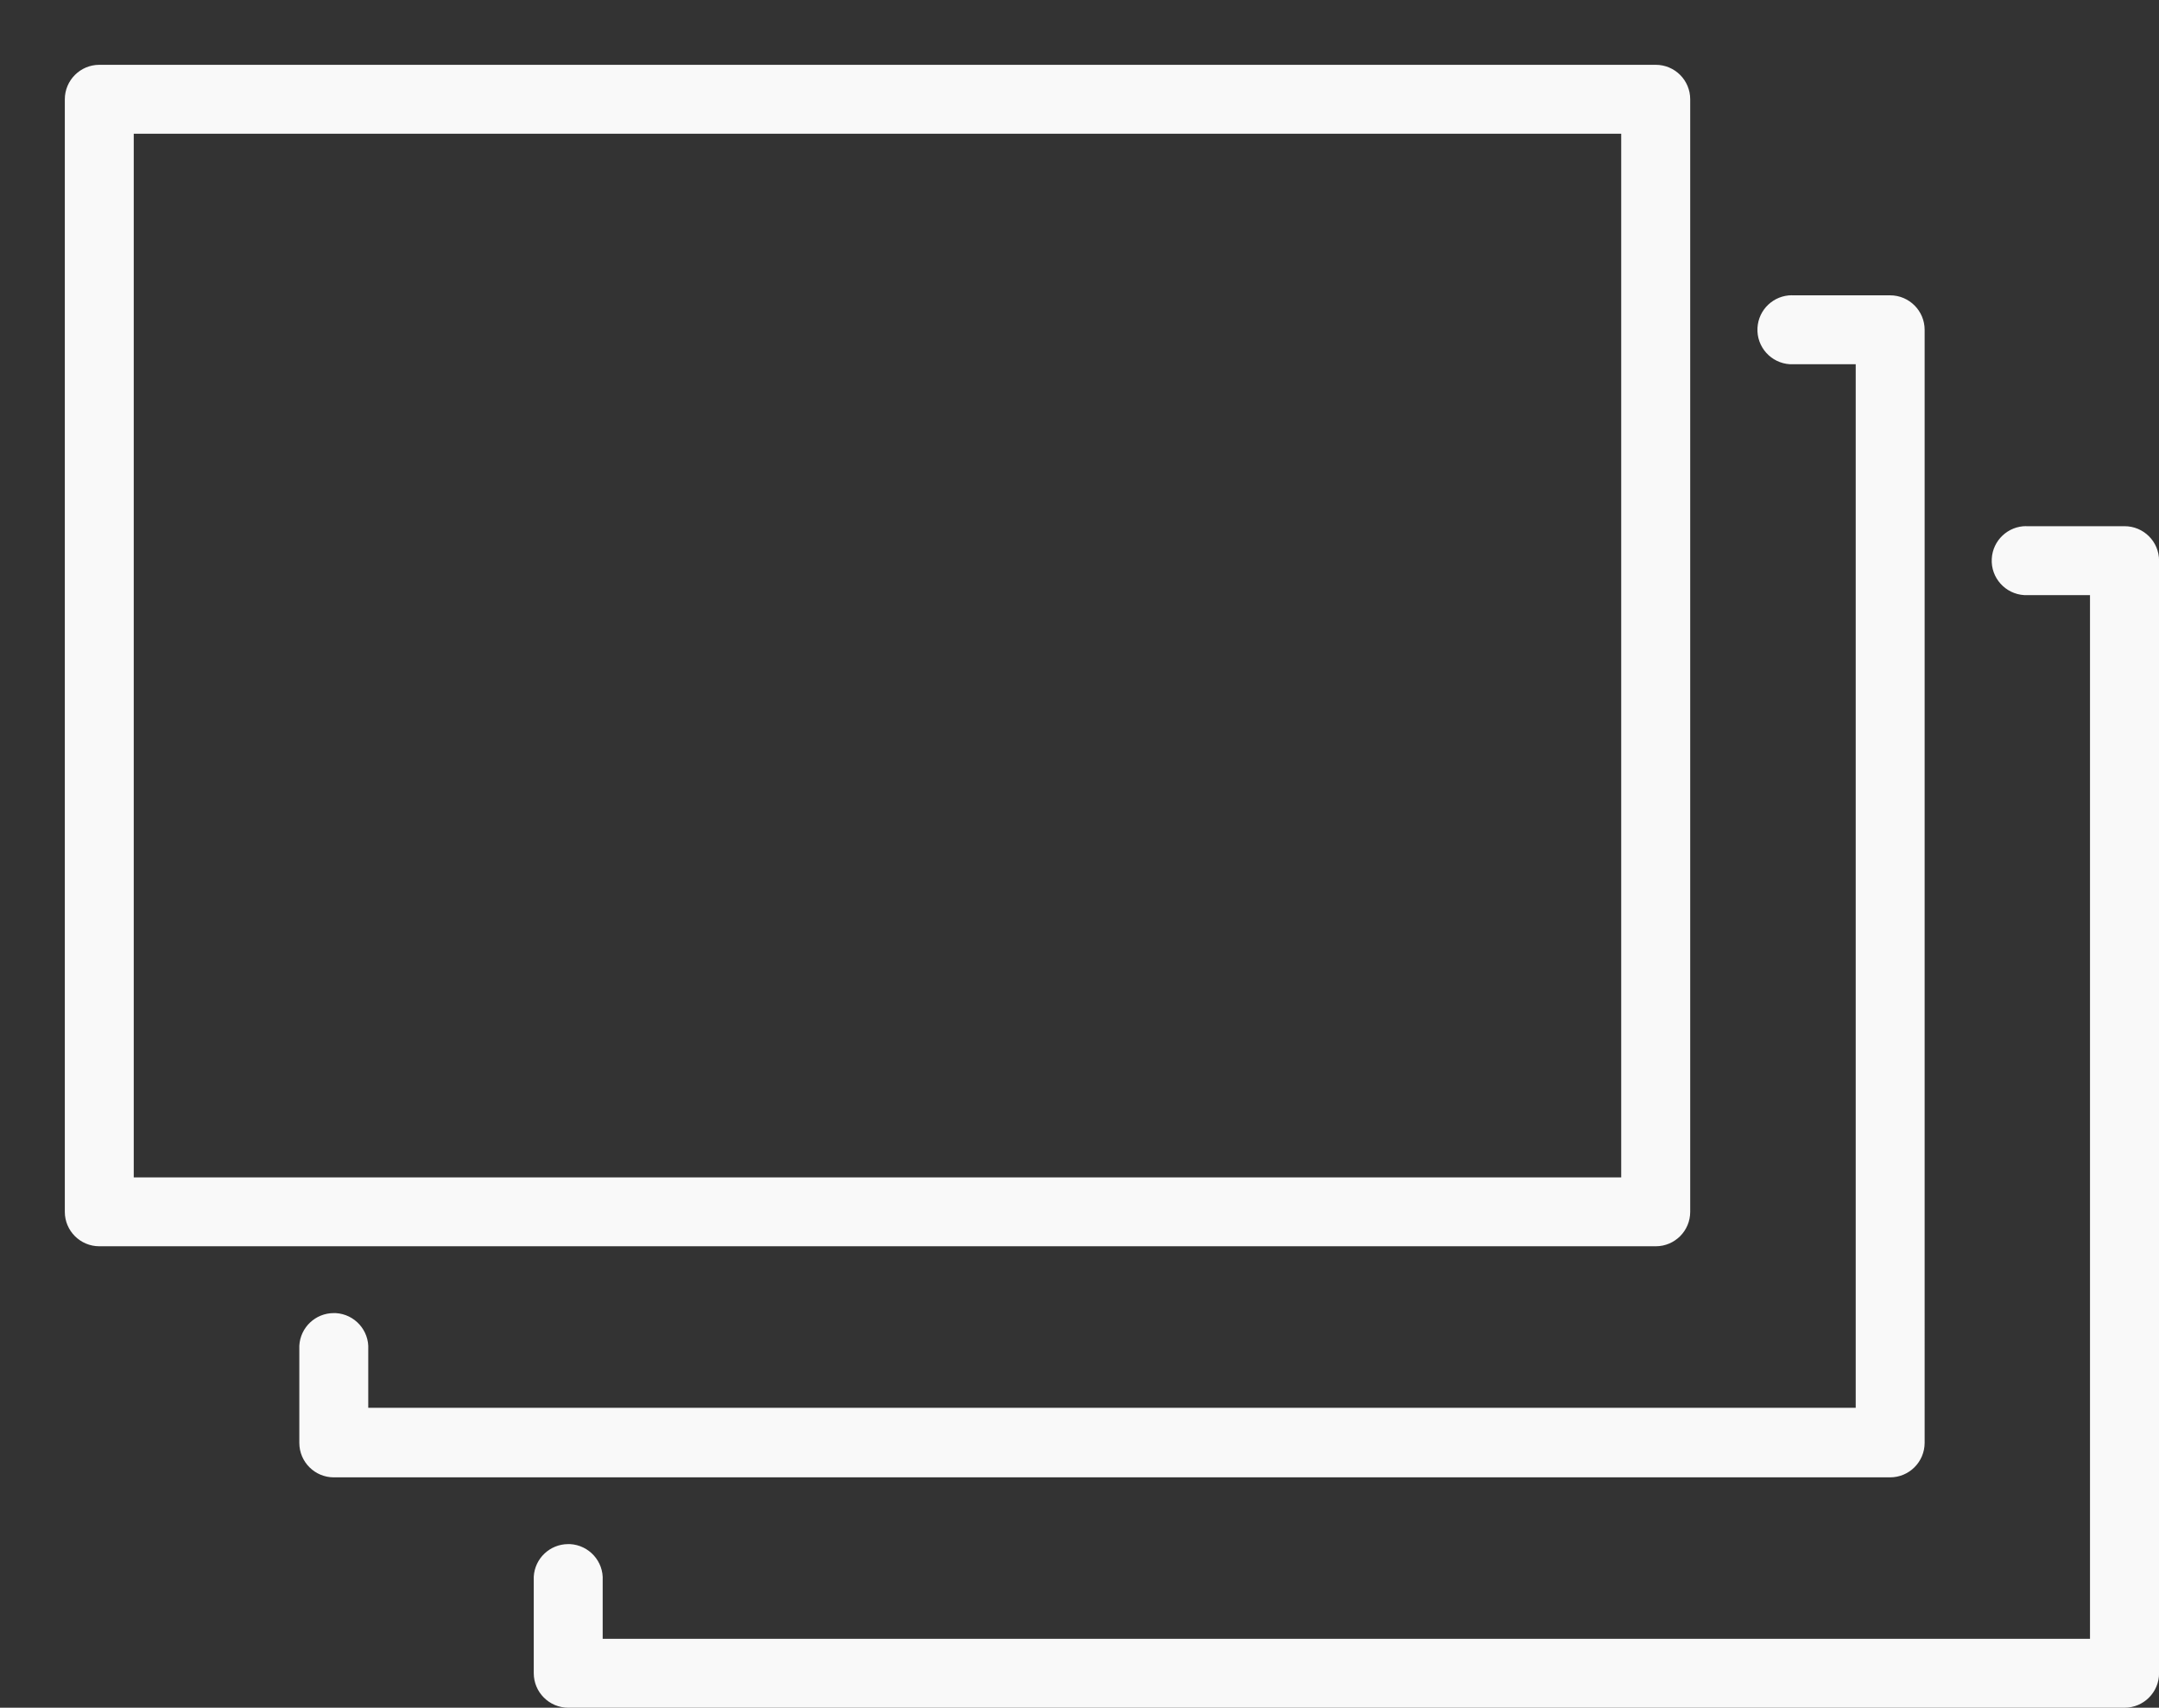
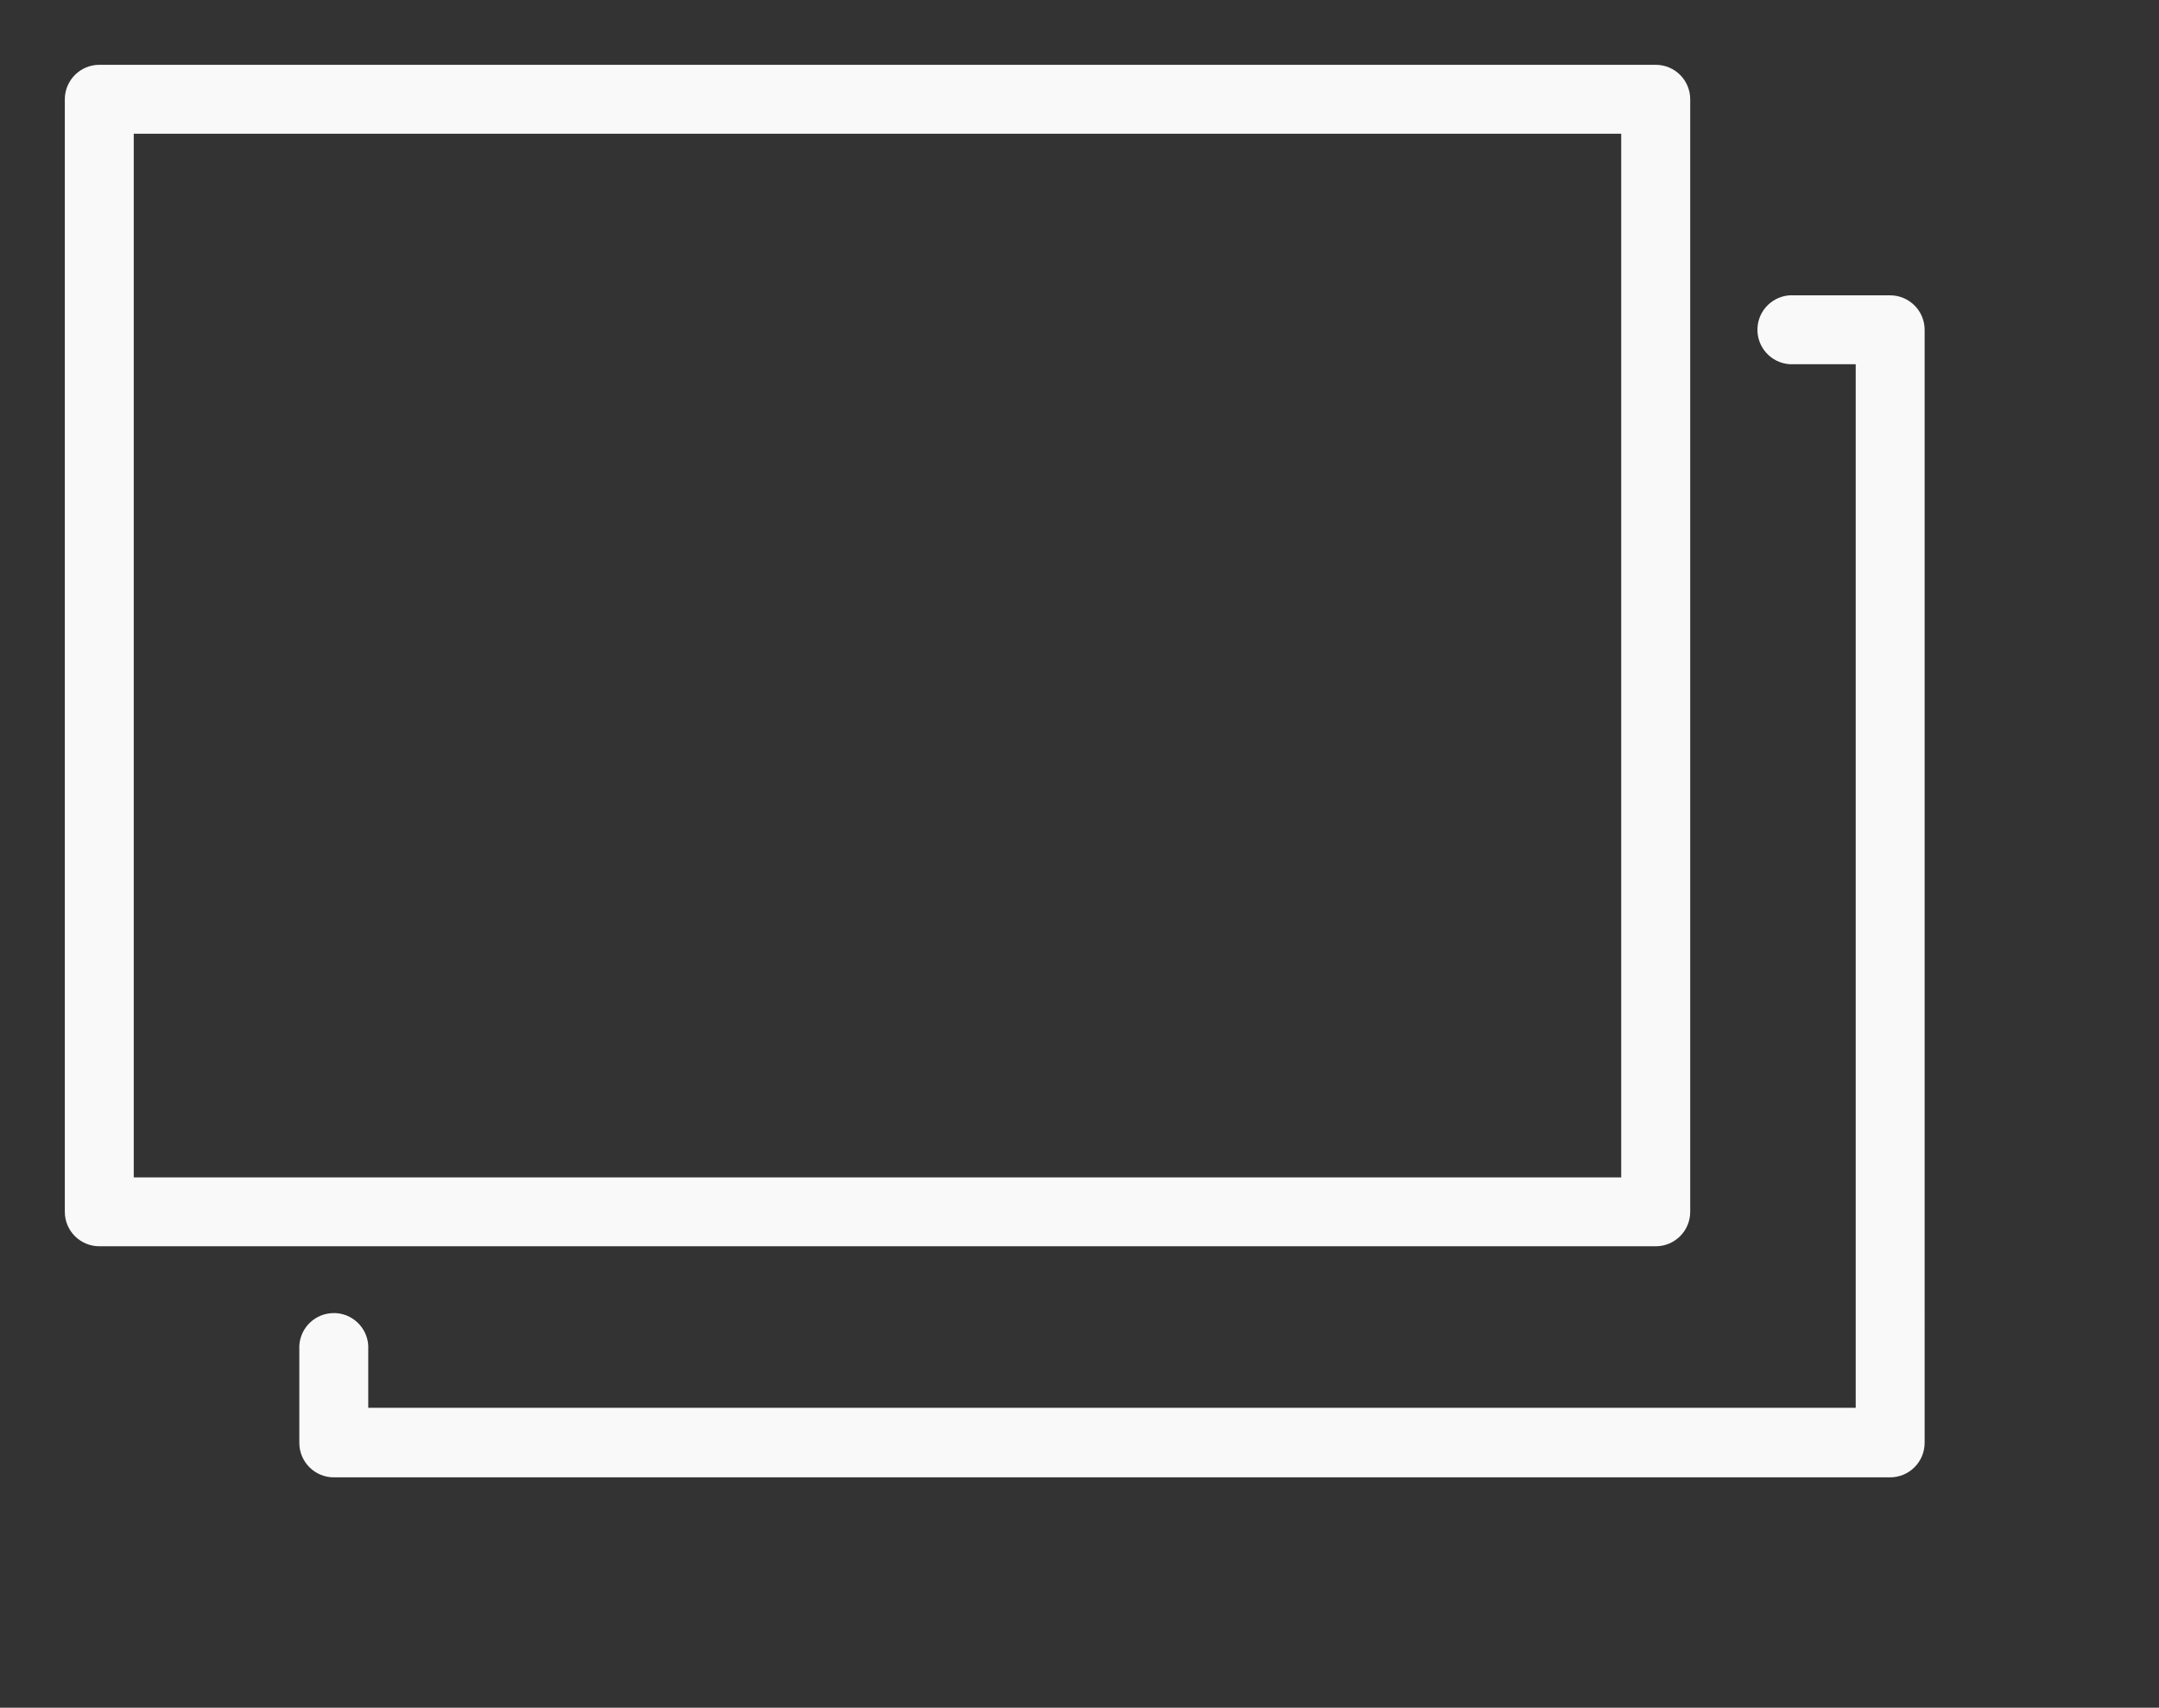
<svg xmlns="http://www.w3.org/2000/svg" id="Layer_2" viewBox="0 0 299.77 237.14">
  <rect x="0" y="0" width="299.77" height="237.14" fill="#333333" stroke="none" />
  <defs>
    <style>.cls-1{fill:#f9f9f9;}</style>
  </defs>
  <g id="Layer_1-2">
-     <path class="cls-1" d="m281.33,73.06c-2.52,0-4.64,1.97-4.78,4.53-.15,2.64,1.88,4.9,4.52,5.05.09,0,.18,0,.27,0s.18,0,.27,0h8.58v144.93H83.68v-8.1c.15-2.64-1.88-4.9-4.52-5.05-.09,0-.18,0-.27,0-2.52,0-4.64,1.97-4.78,4.53,0,.18,0,.35,0,.53v12.86c0,2.65,2.15,4.8,4.8,4.8h216.08c2.64,0,4.79-2.15,4.79-4.79V77.86c0-2.65-2.14-4.79-4.79-4.79h-13.38c-.09,0-.18,0-.27,0h0Z" />
    <path class="cls-1" d="m248.8,41c-2.52,0-4.64,1.97-4.78,4.53-.15,2.64,1.88,4.9,4.52,5.05.09,0,.18,0,.27,0s.18,0,.27,0h8.58v144.91H51.13v-8.1c.15-2.64-1.88-4.9-4.52-5.05-.09,0-.18,0-.27,0-2.52,0-4.64,1.97-4.78,4.53,0,.18,0,.35,0,.53v12.96c0,2.65,2.15,4.79,4.79,4.79h216.08c2.65,0,4.79-2.14,4.8-4.79V45.8c0-2.64-2.15-4.79-4.79-4.79h-13.37c-.09,0-.18,0-.27,0h0Z" />
    <path class="cls-1" d="m229.89,9H13.79c-2.64,0-4.79,2.15-4.79,4.79v154.49c0,2.64,2.15,4.78,4.79,4.78h216.11c2.64,0,4.78-2.14,4.78-4.78h0V13.79c0-2.65-2.14-4.79-4.79-4.79h0ZM18.57,163.49V18.57h206.53v144.93s-206.53,0-206.53,0h0Z" />
  </g>
</svg>